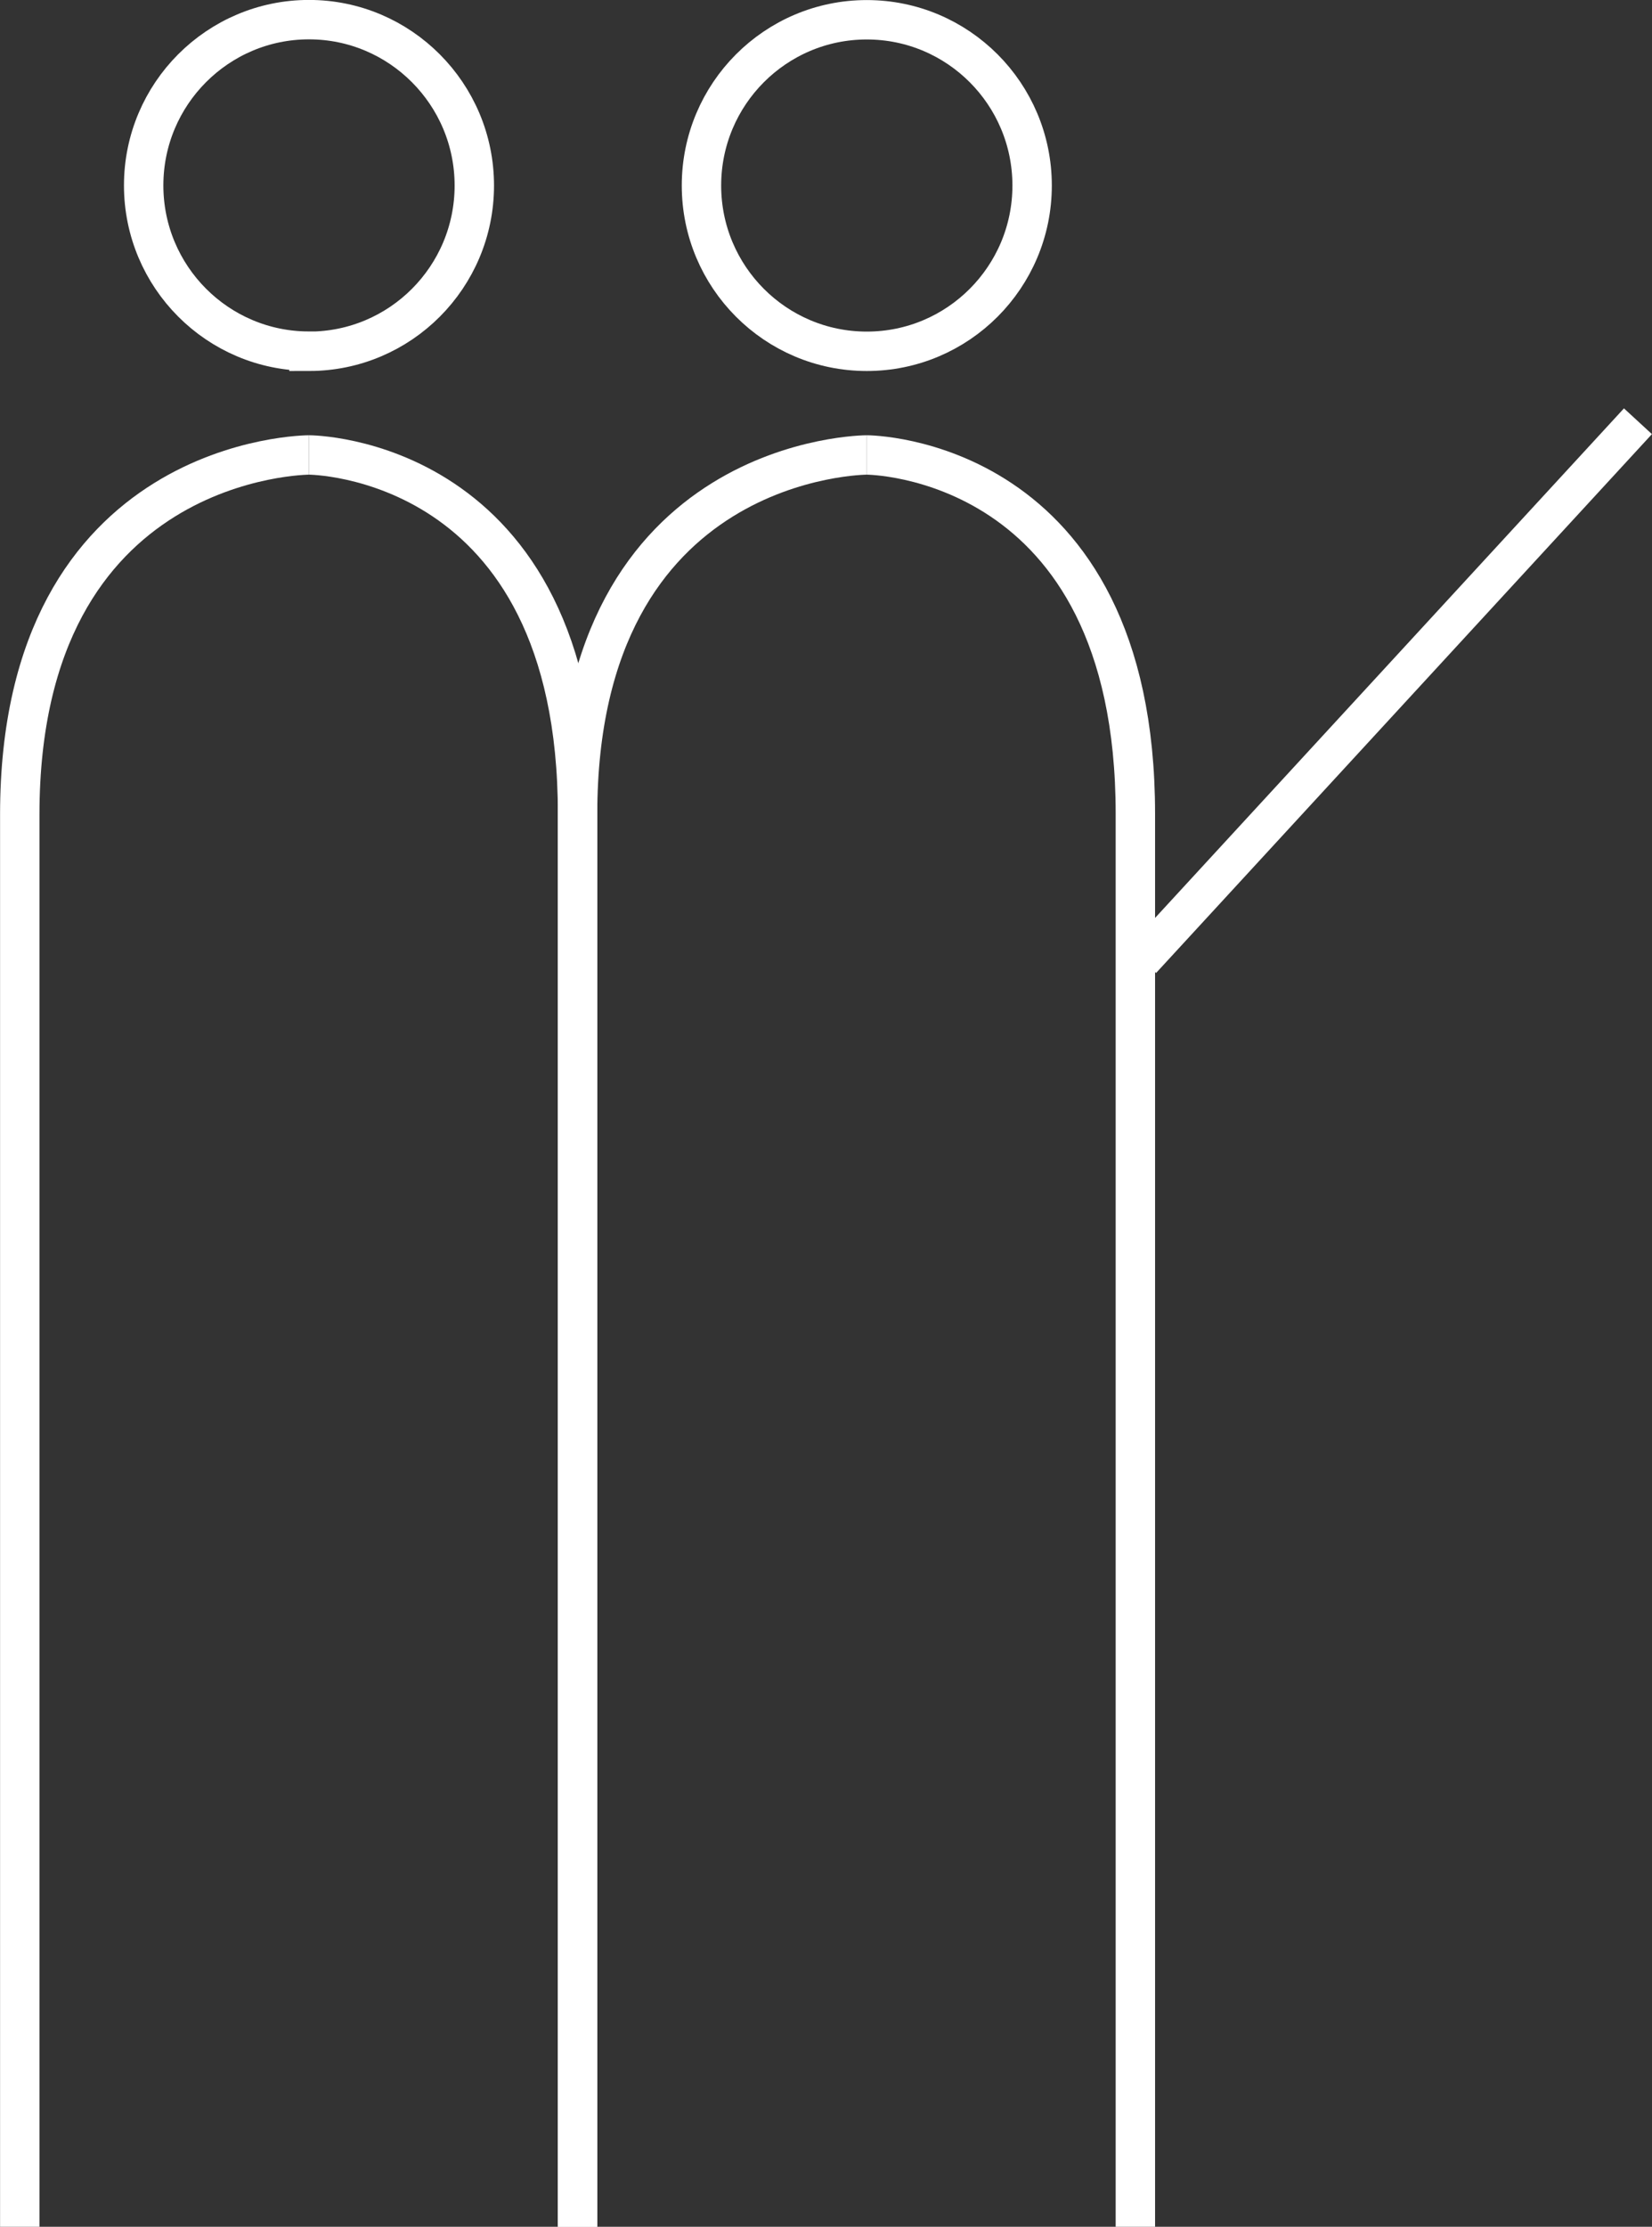
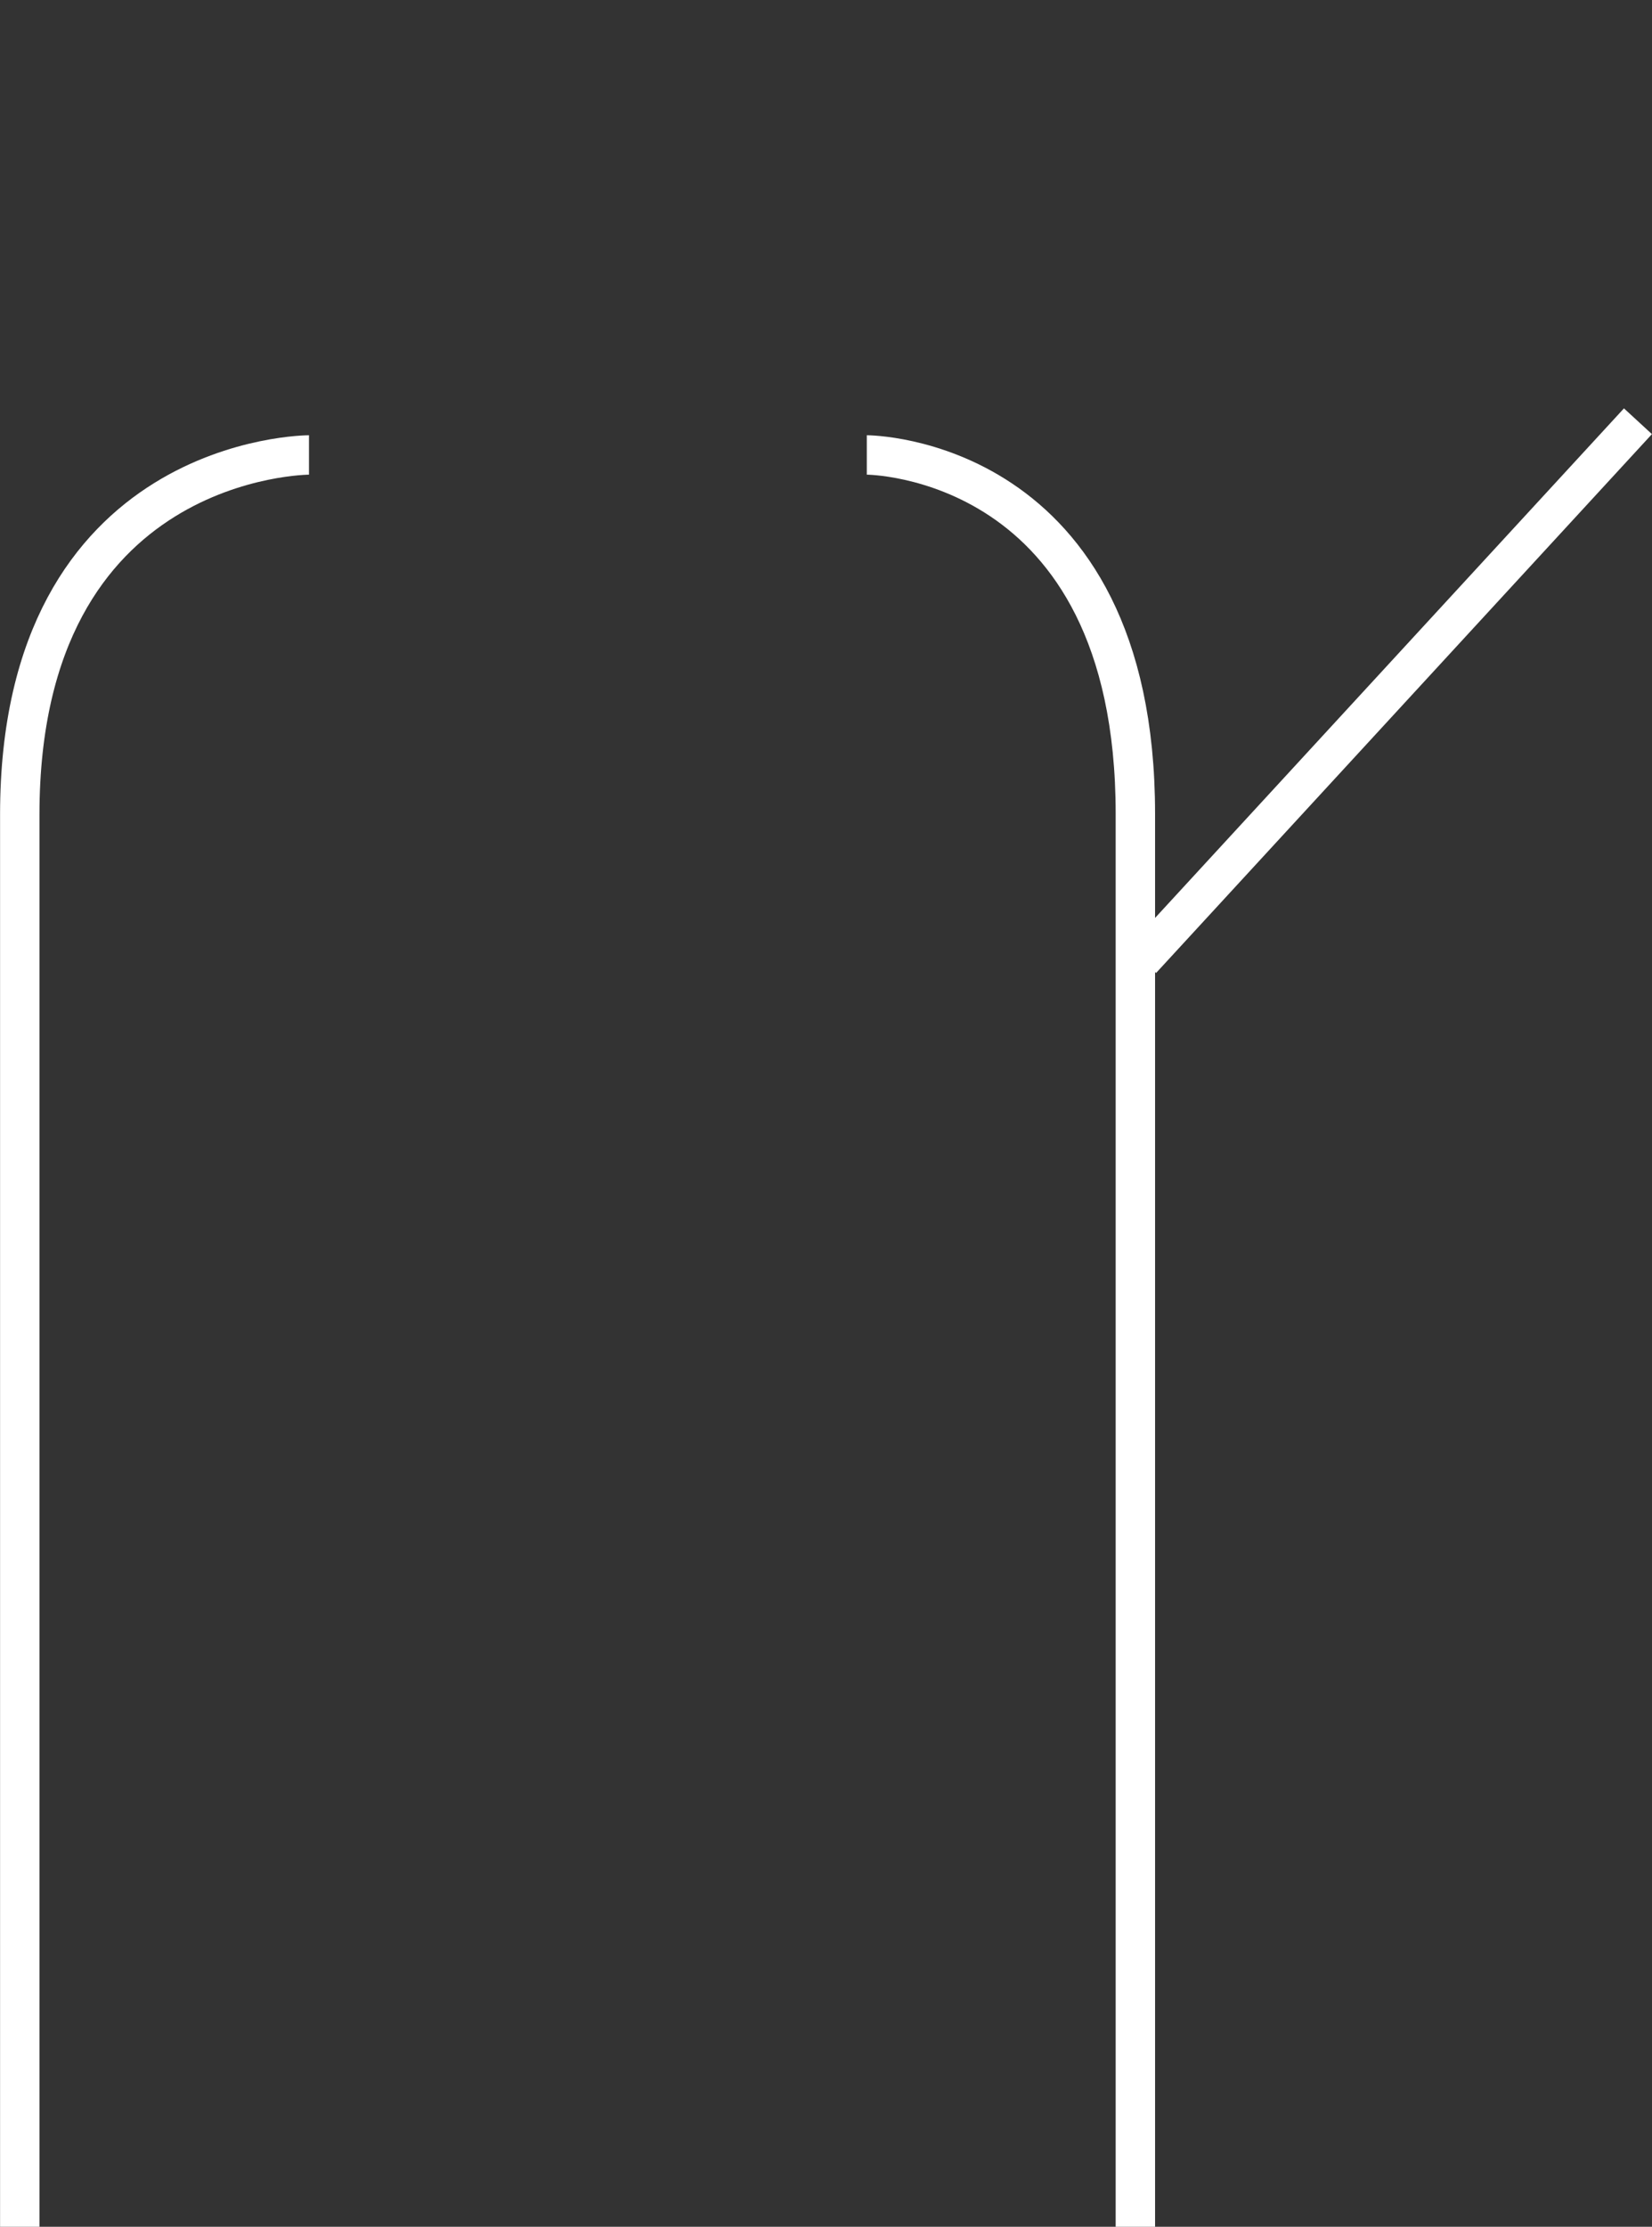
<svg xmlns="http://www.w3.org/2000/svg" id="Layer_2" data-name="Layer 2" viewBox="0 0 130.4 175.71">
  <rect x="0" y="0" width="130.4" height="175.71" fill="#333333" stroke="none" />
  <defs>
    <style>
      .cls-1 {
        stroke-miterlimit: 4;
        stroke-width: 3px;
      }

      .cls-1, .cls-2 {
        fill: none;
        stroke: #fff;
      }

      .cls-2 {
        stroke-miterlimit: 10;
        stroke-width: 3.11px;
      }
    </style>
  </defs>
  <g id="Layer_1-2" data-name="Layer 1">
    <g>
-       <path class="cls-2" d="M24.39,27.72c7.21,0,13.05-5.86,13.05-13.08S31.59,1.55,24.39,1.55s-13.05,5.86-13.05,13.08,5.84,13.08,13.05,13.08Z" />
      <path class="cls-2" d="M24.39,35.9s-22.83,0-22.83,28.38v111.44" />
-       <path class="cls-2" d="M24.39,35.9s21.2,0,21.2,28.32v111.5" />
-       <path class="cls-2" d="M68.42,27.72c7.21,0,13.05-5.86,13.05-13.08s-5.84-13.08-13.05-13.08-13.05,5.86-13.05,13.08,5.84,13.08,13.05,13.08Z" />
-       <path class="cls-2" d="M68.42,35.9s-22.83,0-22.83,28.38v111.44" />
      <path class="cls-2" d="M68.42,35.9s21.2,0,21.2,28.32v111.5" />
      <line class="cls-1" x1="90.15" y1="75.76" x2="129.29" y2="33.24" />
    </g>
  </g>
</svg>